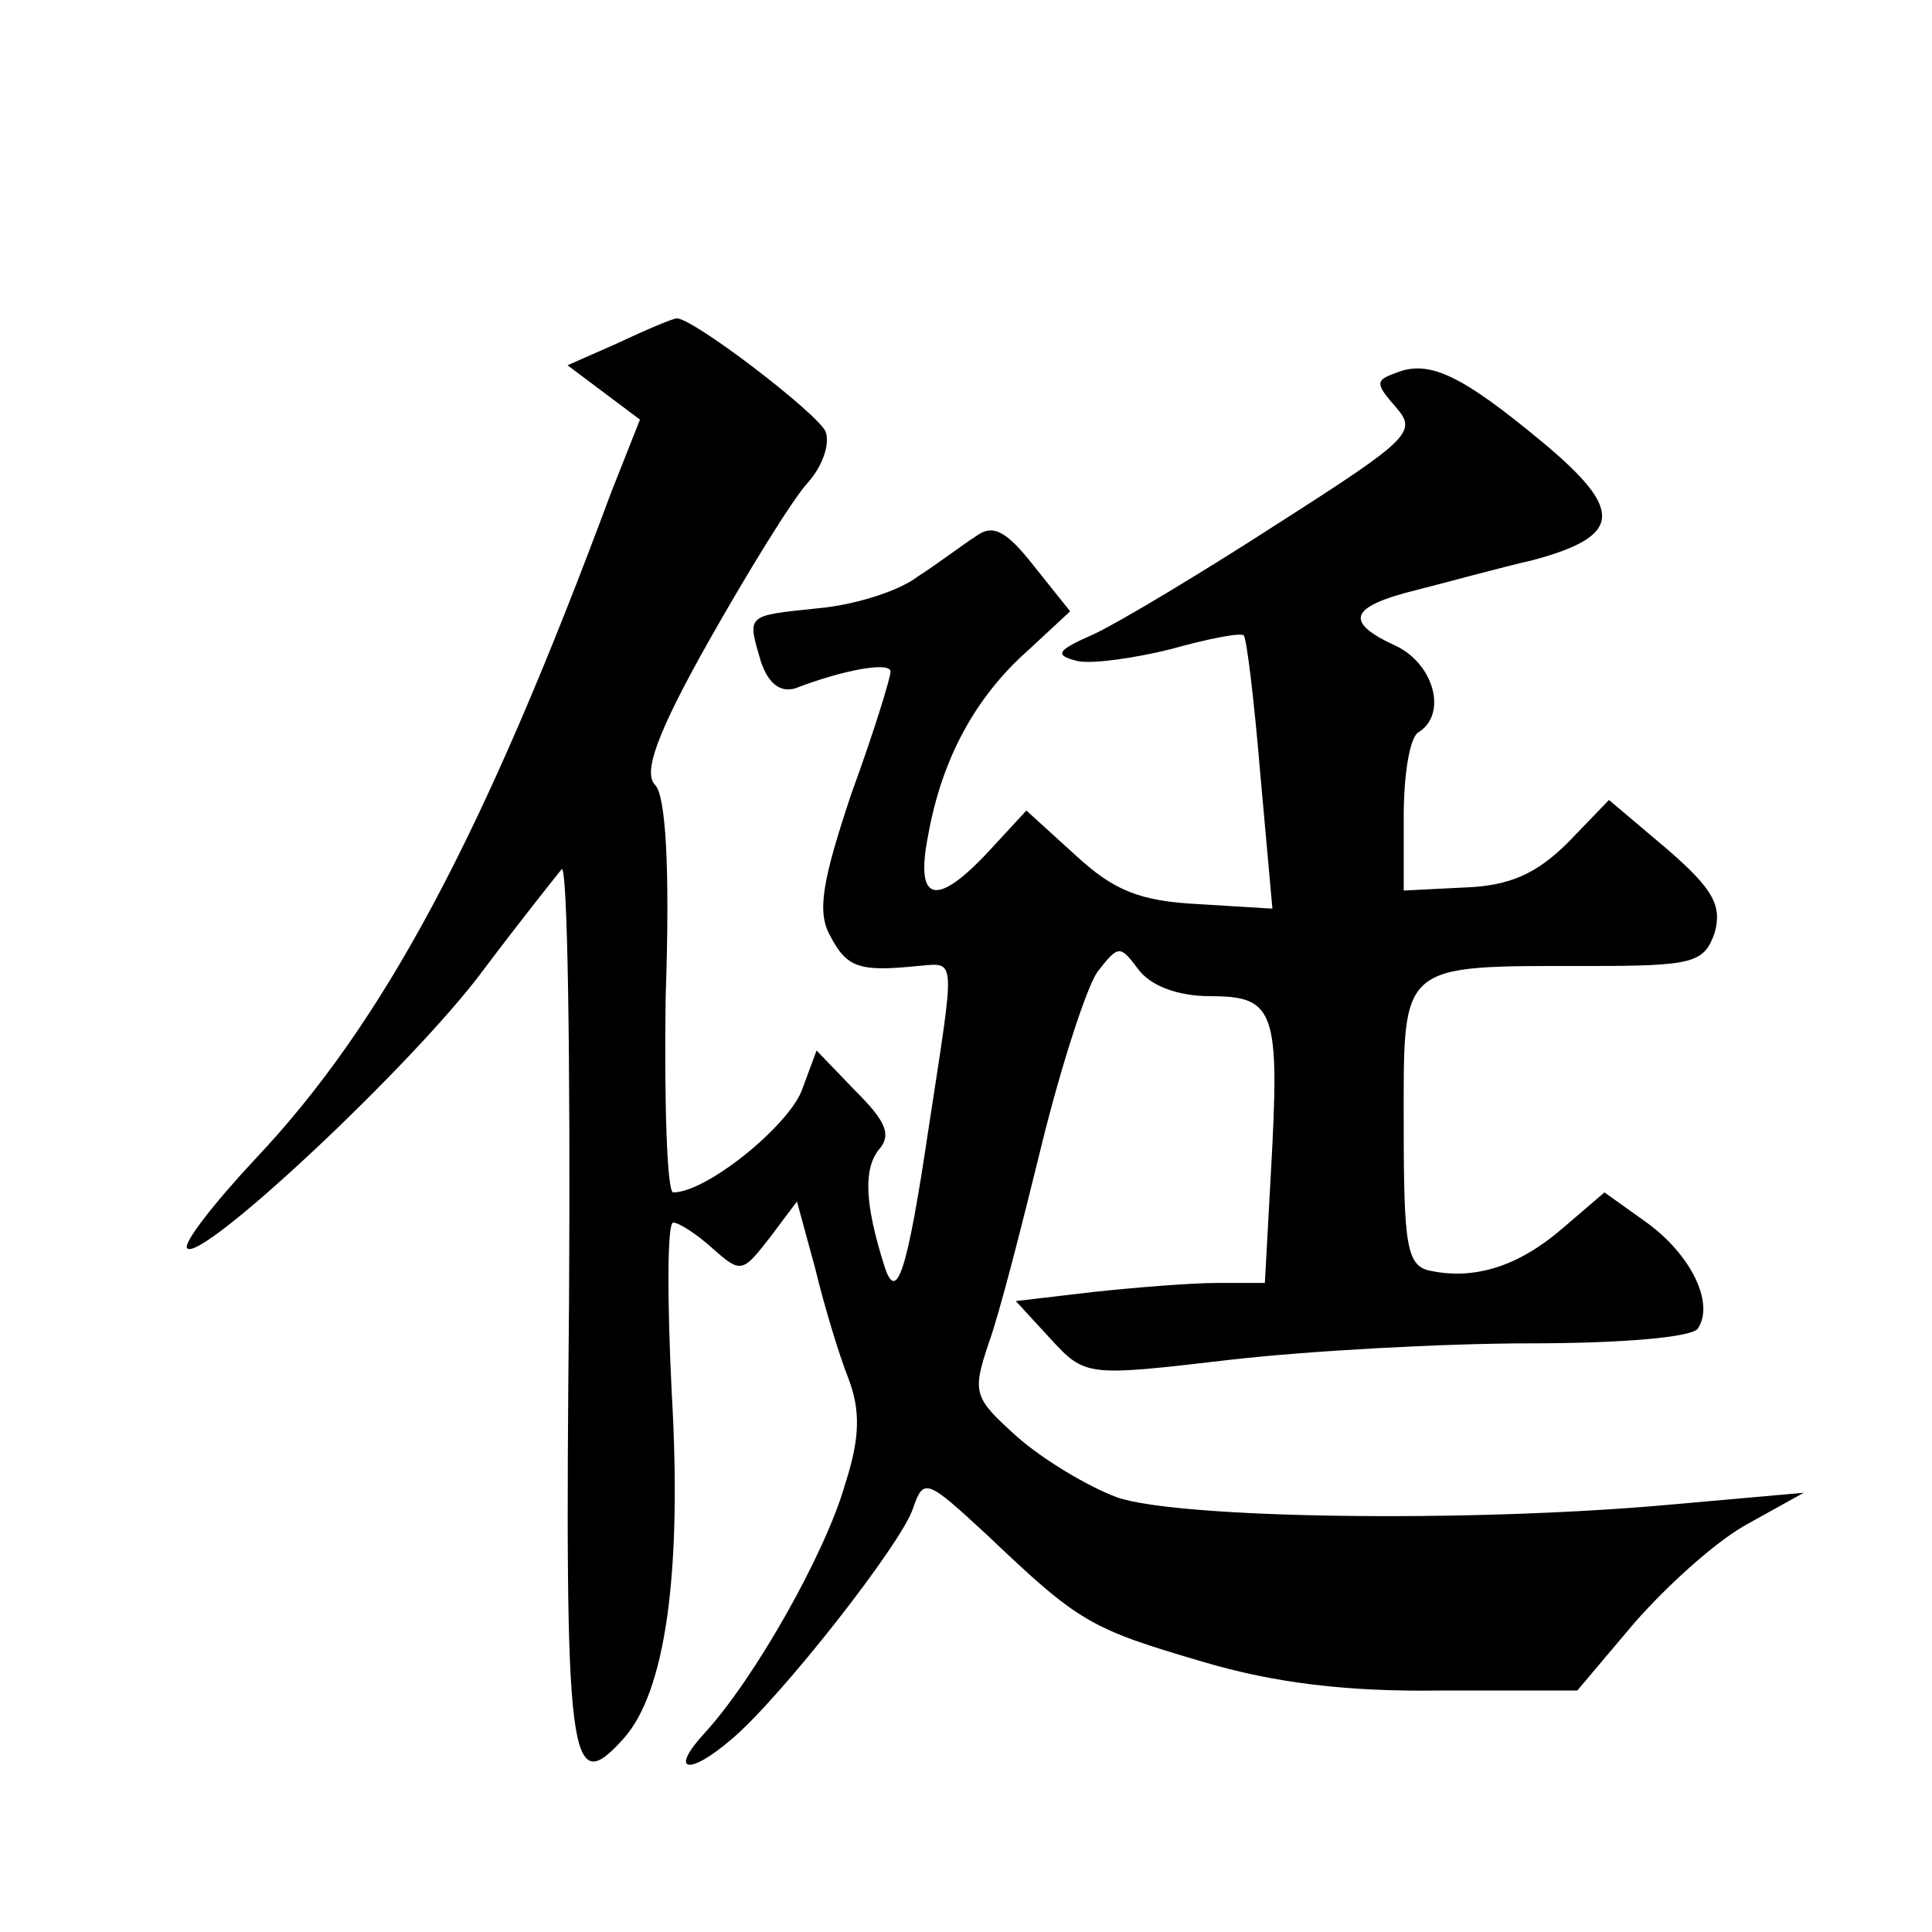
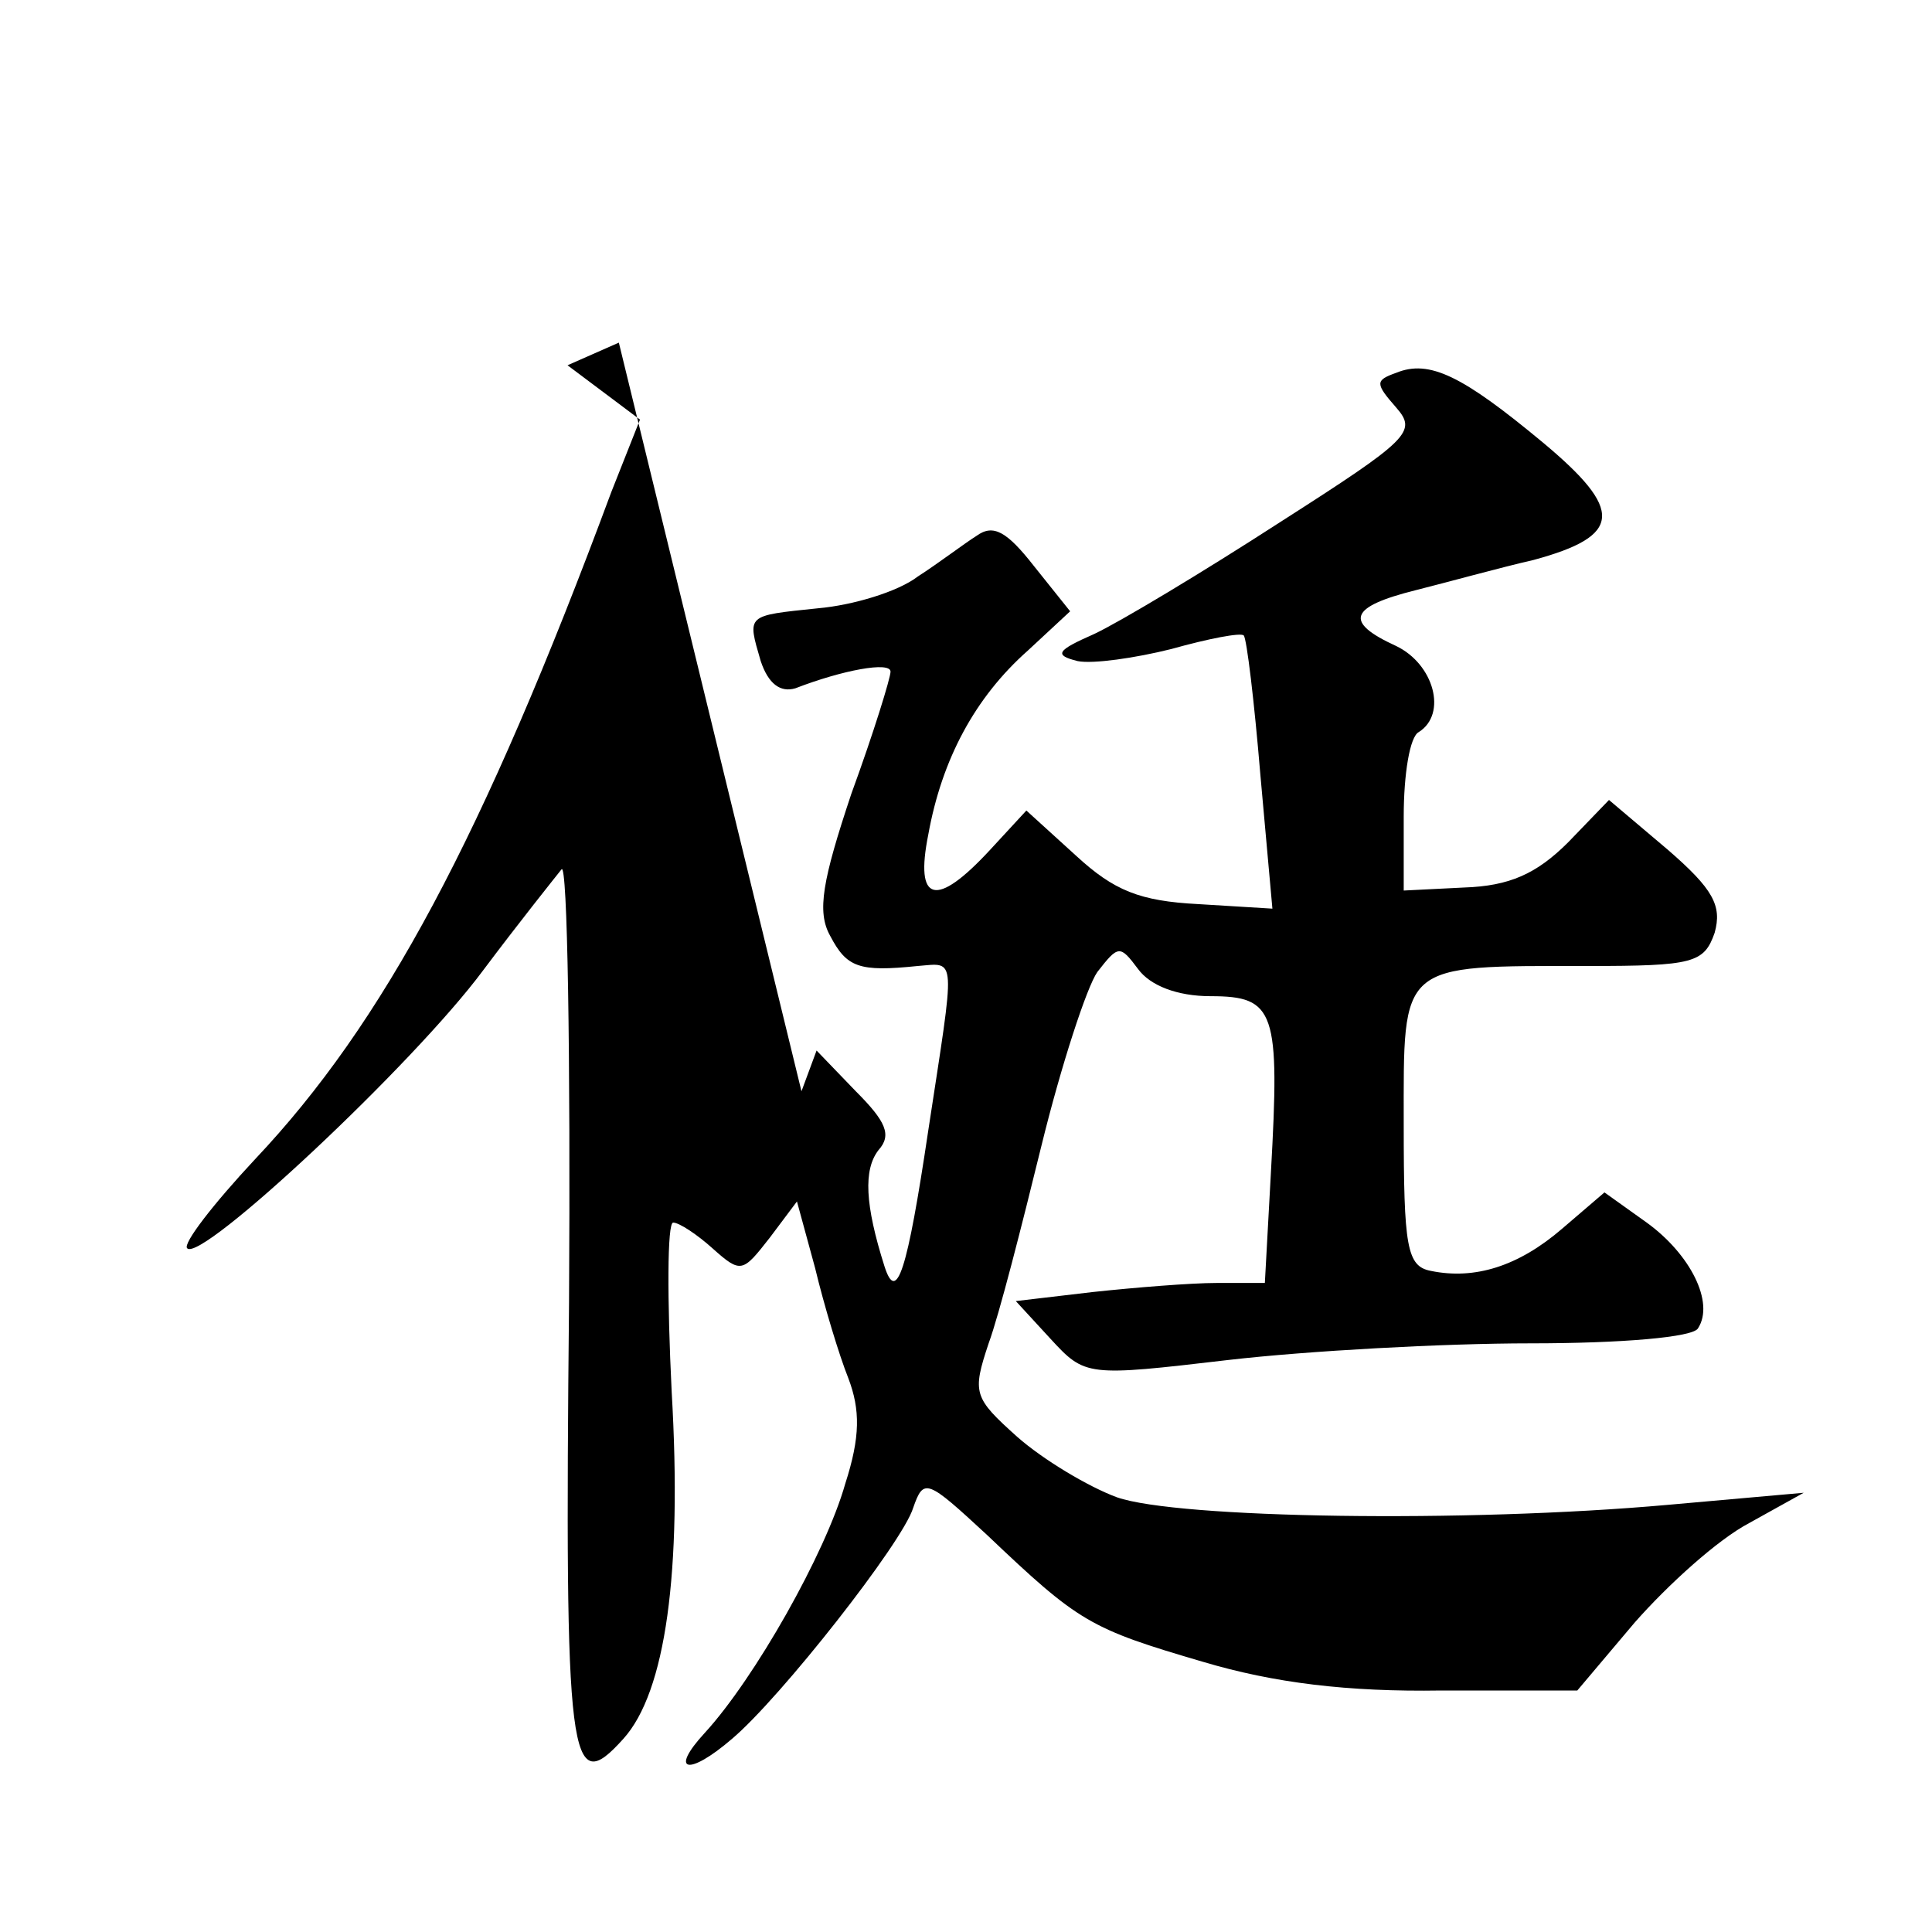
<svg xmlns="http://www.w3.org/2000/svg" version="1.0" width="128pt" height="128pt" viewBox="0 0 128 128" preserveAspectRatio="xMidYMid meet">
  <g transform="translate(0,128) scale(0.1,-0.1)" fill="#0" stroke="none">
-     <path d="M410 1053 l-34 -15 24 -18 24 -18 -19 -48 c-85 -229 -151 -352 -236 -442 -28 -30 -48 -56 -45 -59 9 -10 150 122 196 184 24 32 48 62 52 67 4 6 6 -124 5 -287 -3 -307 0 -329 36 -289 28 31 39 110 32 230 -3 61 -3 112 1 112 4 0 16 -8 26 -17 19 -17 20 -16 38 7 l18 24 12 -44 c6 -25 16 -58 22 -73 8 -21 8 -39 -2 -70 -13 -46 -60 -129 -93 -165 -24 -26 -11 -29 18 -4 32 27 113 130 120 153 7 20 9 19 49 -18 61 -58 68 -62 143 -84 47 -14 96 -20 158 -19 l90 0 38 45 c22 25 55 55 76 66 l36 20 -90 -8 c-134 -12 -325 -9 -365 5 -19 7 -49 25 -66 40 -29 26 -30 29 -19 62 7 19 22 78 35 131 13 53 30 105 37 115 14 18 15 18 27 2 8 -11 26 -18 48 -18 43 0 46 -10 40 -117 l-4 -73 -32 0 c-17 0 -54 -3 -82 -6 l-51 -6 23 -25 c23 -25 24 -25 118 -14 52 6 142 11 200 11 60 0 108 4 111 10 11 17 -5 49 -34 70 l-28 20 -28 -24 c-29 -25 -58 -34 -87 -28 -16 3 -18 16 -18 97 0 108 -4 105 122 105 70 0 77 2 84 22 5 18 -1 29 -31 55 l-39 33 -27 -28 c-21 -21 -39 -29 -69 -30 l-40 -2 0 49 c0 28 4 53 10 56 19 12 10 45 -15 57 -35 16 -31 26 13 37 20 5 56 15 78 20 59 16 60 33 6 78 -53 44 -75 55 -97 46 -14 -5 -14 -7 0 -23 14 -16 9 -21 -77 -76 -51 -33 -106 -66 -123 -74 -25 -11 -27 -14 -11 -18 10 -2 38 2 62 8 25 7 46 11 48 9 2 -2 7 -44 11 -92 l8 -89 -49 3 c-39 2 -56 9 -81 32 l-33 30 -24 -26 c-36 -39 -50 -35 -41 10 9 50 31 91 66 122 l28 26 -24 30 c-18 23 -27 28 -38 20 -8 -5 -25 -18 -39 -27 -13 -10 -43 -19 -66 -21 -48 -5 -47 -4 -38 -35 5 -15 13 -21 23 -18 31 12 63 18 63 11 0 -4 -11 -40 -26 -81 -19 -57 -23 -78 -14 -94 11 -21 19 -24 58 -20 26 2 25 9 7 -109 -14 -94 -21 -115 -29 -90 -13 41 -14 64 -4 77 9 10 5 19 -15 39 l-26 27 -10 -27 c-10 -24 -63 -67 -85 -67 -4 0 -6 58 -5 129 3 87 0 134 -7 141 -8 8 1 34 36 96 26 46 55 93 65 104 10 11 15 26 12 34 -5 12 -90 77 -99 75 -2 0 -19 -7 -38 -16z" />
+     <path d="M410 1053 l-34 -15 24 -18 24 -18 -19 -48 c-85 -229 -151 -352 -236 -442 -28 -30 -48 -56 -45 -59 9 -10 150 122 196 184 24 32 48 62 52 67 4 6 6 -124 5 -287 -3 -307 0 -329 36 -289 28 31 39 110 32 230 -3 61 -3 112 1 112 4 0 16 -8 26 -17 19 -17 20 -16 38 7 l18 24 12 -44 c6 -25 16 -58 22 -73 8 -21 8 -39 -2 -70 -13 -46 -60 -129 -93 -165 -24 -26 -11 -29 18 -4 32 27 113 130 120 153 7 20 9 19 49 -18 61 -58 68 -62 143 -84 47 -14 96 -20 158 -19 l90 0 38 45 c22 25 55 55 76 66 l36 20 -90 -8 c-134 -12 -325 -9 -365 5 -19 7 -49 25 -66 40 -29 26 -30 29 -19 62 7 19 22 78 35 131 13 53 30 105 37 115 14 18 15 18 27 2 8 -11 26 -18 48 -18 43 0 46 -10 40 -117 l-4 -73 -32 0 c-17 0 -54 -3 -82 -6 l-51 -6 23 -25 c23 -25 24 -25 118 -14 52 6 142 11 200 11 60 0 108 4 111 10 11 17 -5 49 -34 70 l-28 20 -28 -24 c-29 -25 -58 -34 -87 -28 -16 3 -18 16 -18 97 0 108 -4 105 122 105 70 0 77 2 84 22 5 18 -1 29 -31 55 l-39 33 -27 -28 c-21 -21 -39 -29 -69 -30 l-40 -2 0 49 c0 28 4 53 10 56 19 12 10 45 -15 57 -35 16 -31 26 13 37 20 5 56 15 78 20 59 16 60 33 6 78 -53 44 -75 55 -97 46 -14 -5 -14 -7 0 -23 14 -16 9 -21 -77 -76 -51 -33 -106 -66 -123 -74 -25 -11 -27 -14 -11 -18 10 -2 38 2 62 8 25 7 46 11 48 9 2 -2 7 -44 11 -92 l8 -89 -49 3 c-39 2 -56 9 -81 32 l-33 30 -24 -26 c-36 -39 -50 -35 -41 10 9 50 31 91 66 122 l28 26 -24 30 c-18 23 -27 28 -38 20 -8 -5 -25 -18 -39 -27 -13 -10 -43 -19 -66 -21 -48 -5 -47 -4 -38 -35 5 -15 13 -21 23 -18 31 12 63 18 63 11 0 -4 -11 -40 -26 -81 -19 -57 -23 -78 -14 -94 11 -21 19 -24 58 -20 26 2 25 9 7 -109 -14 -94 -21 -115 -29 -90 -13 41 -14 64 -4 77 9 10 5 19 -15 39 l-26 27 -10 -27 z" />
  </g>
</svg>